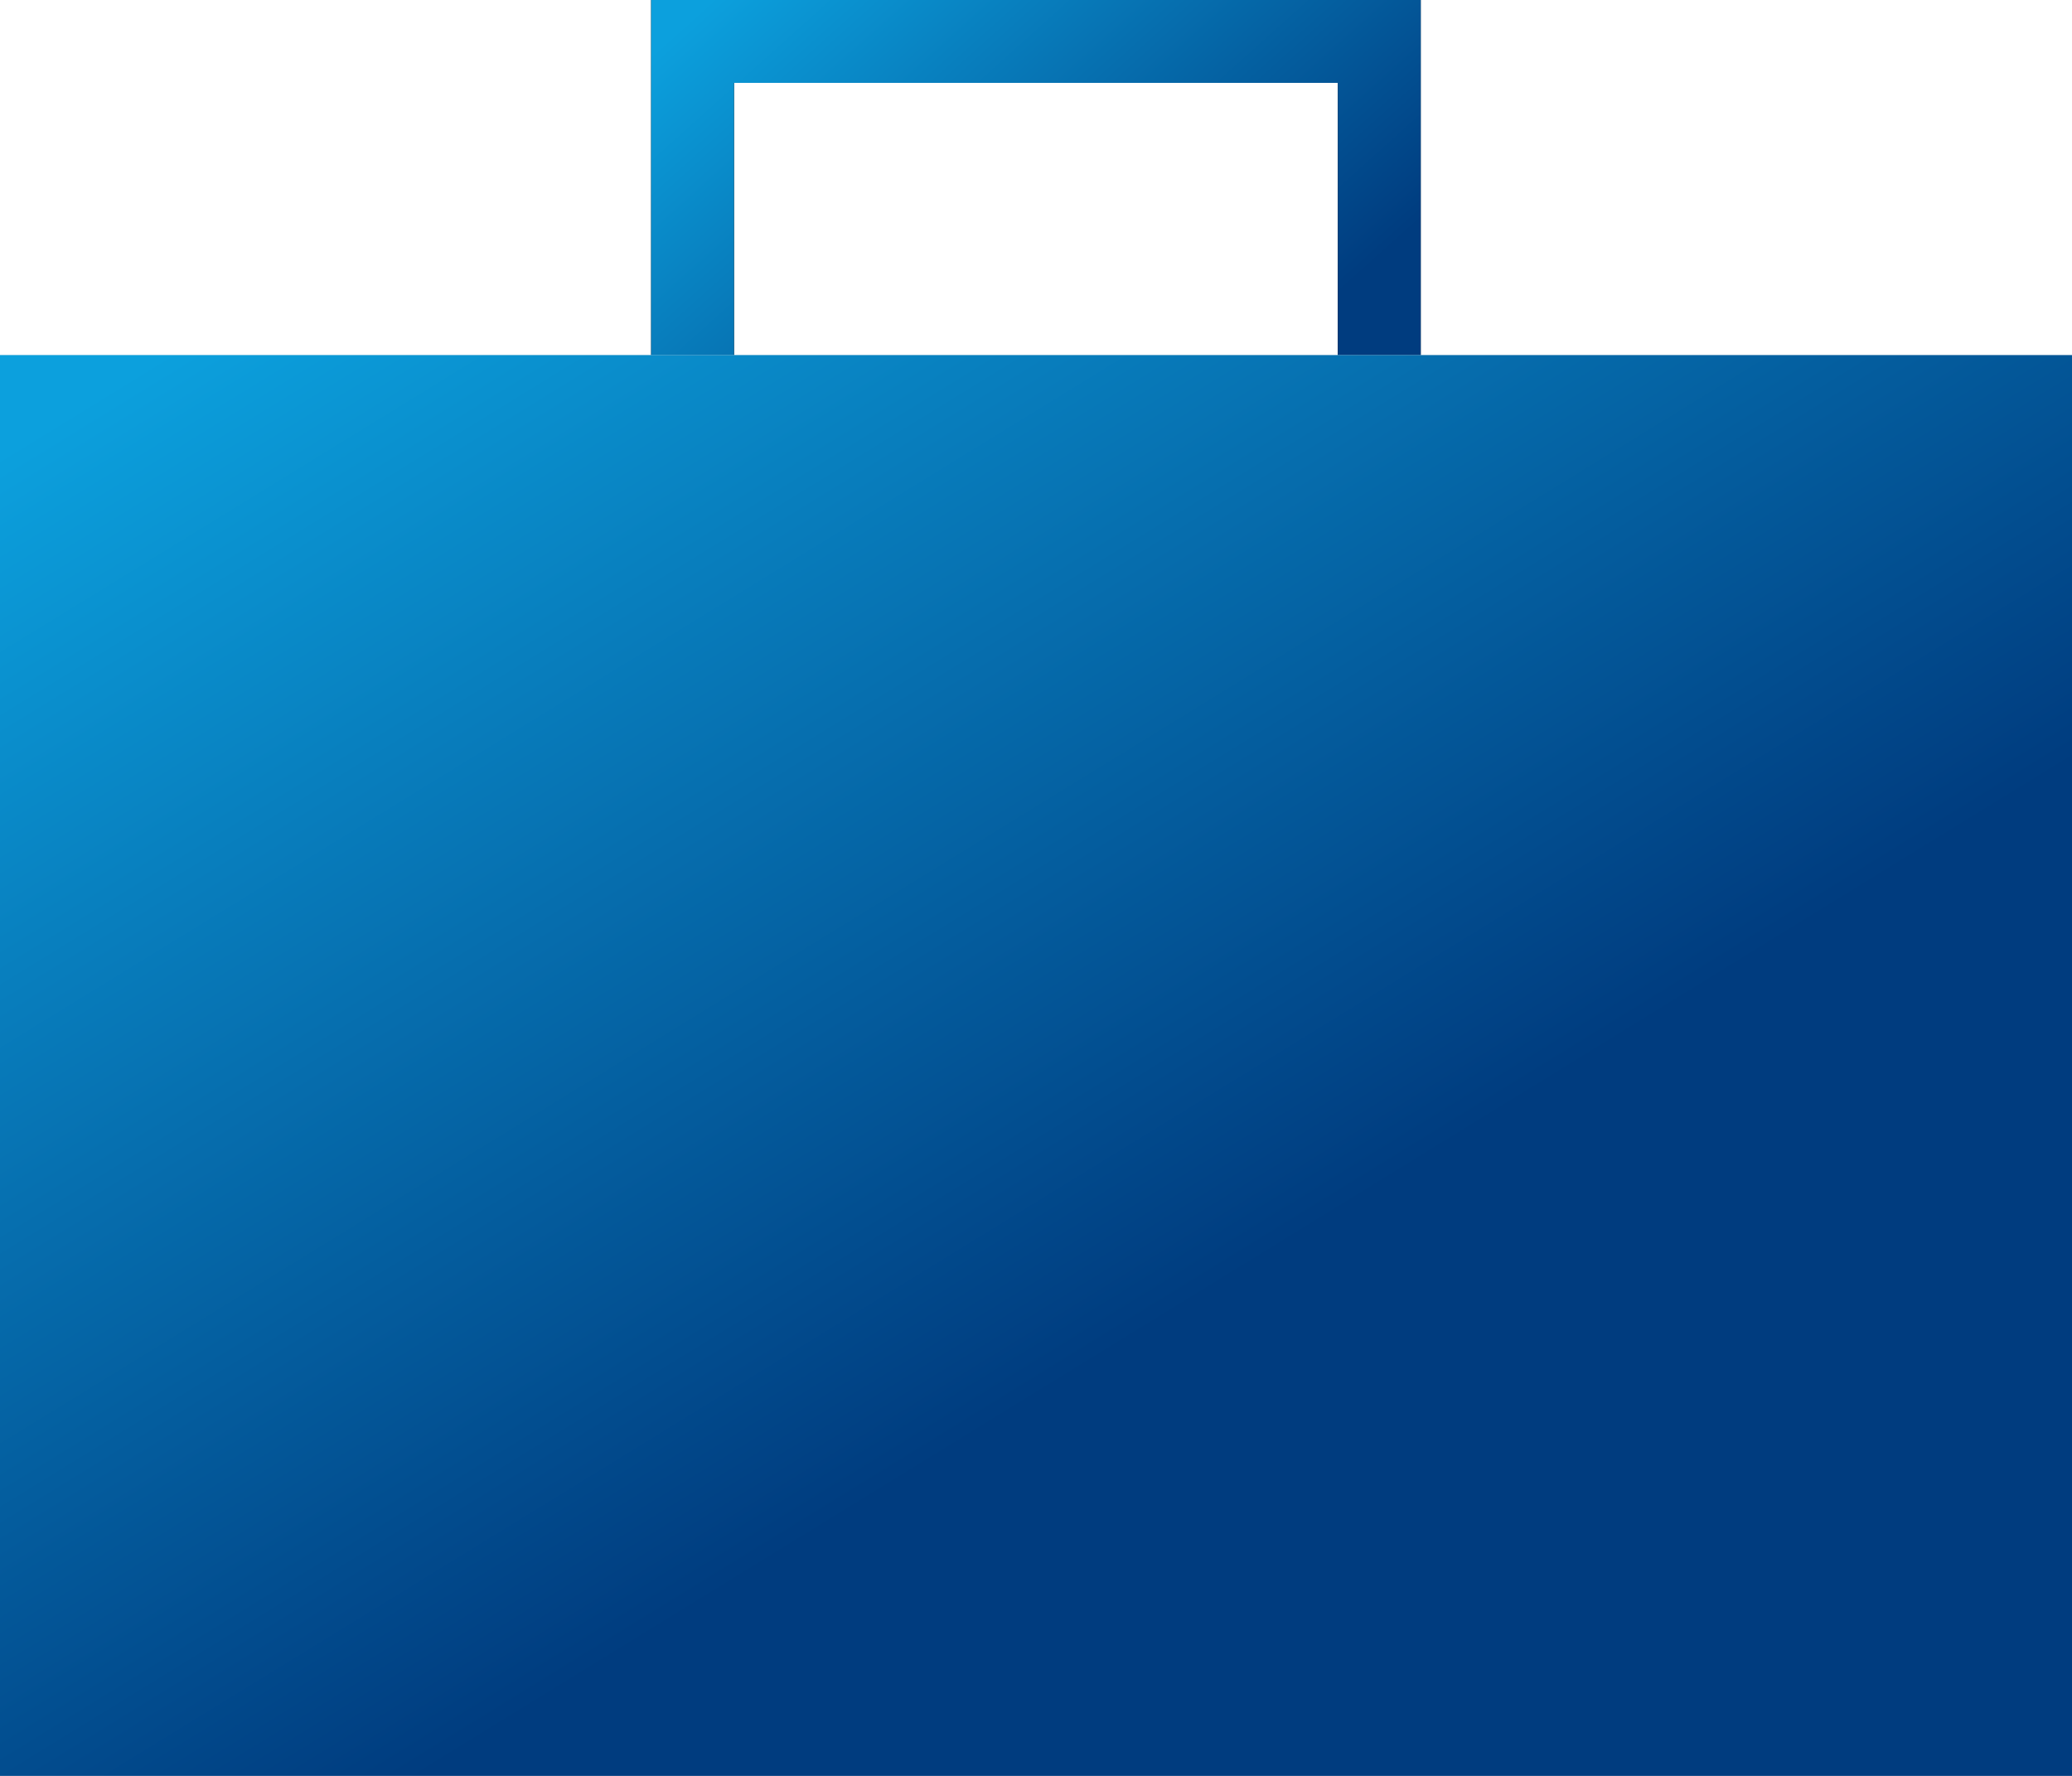
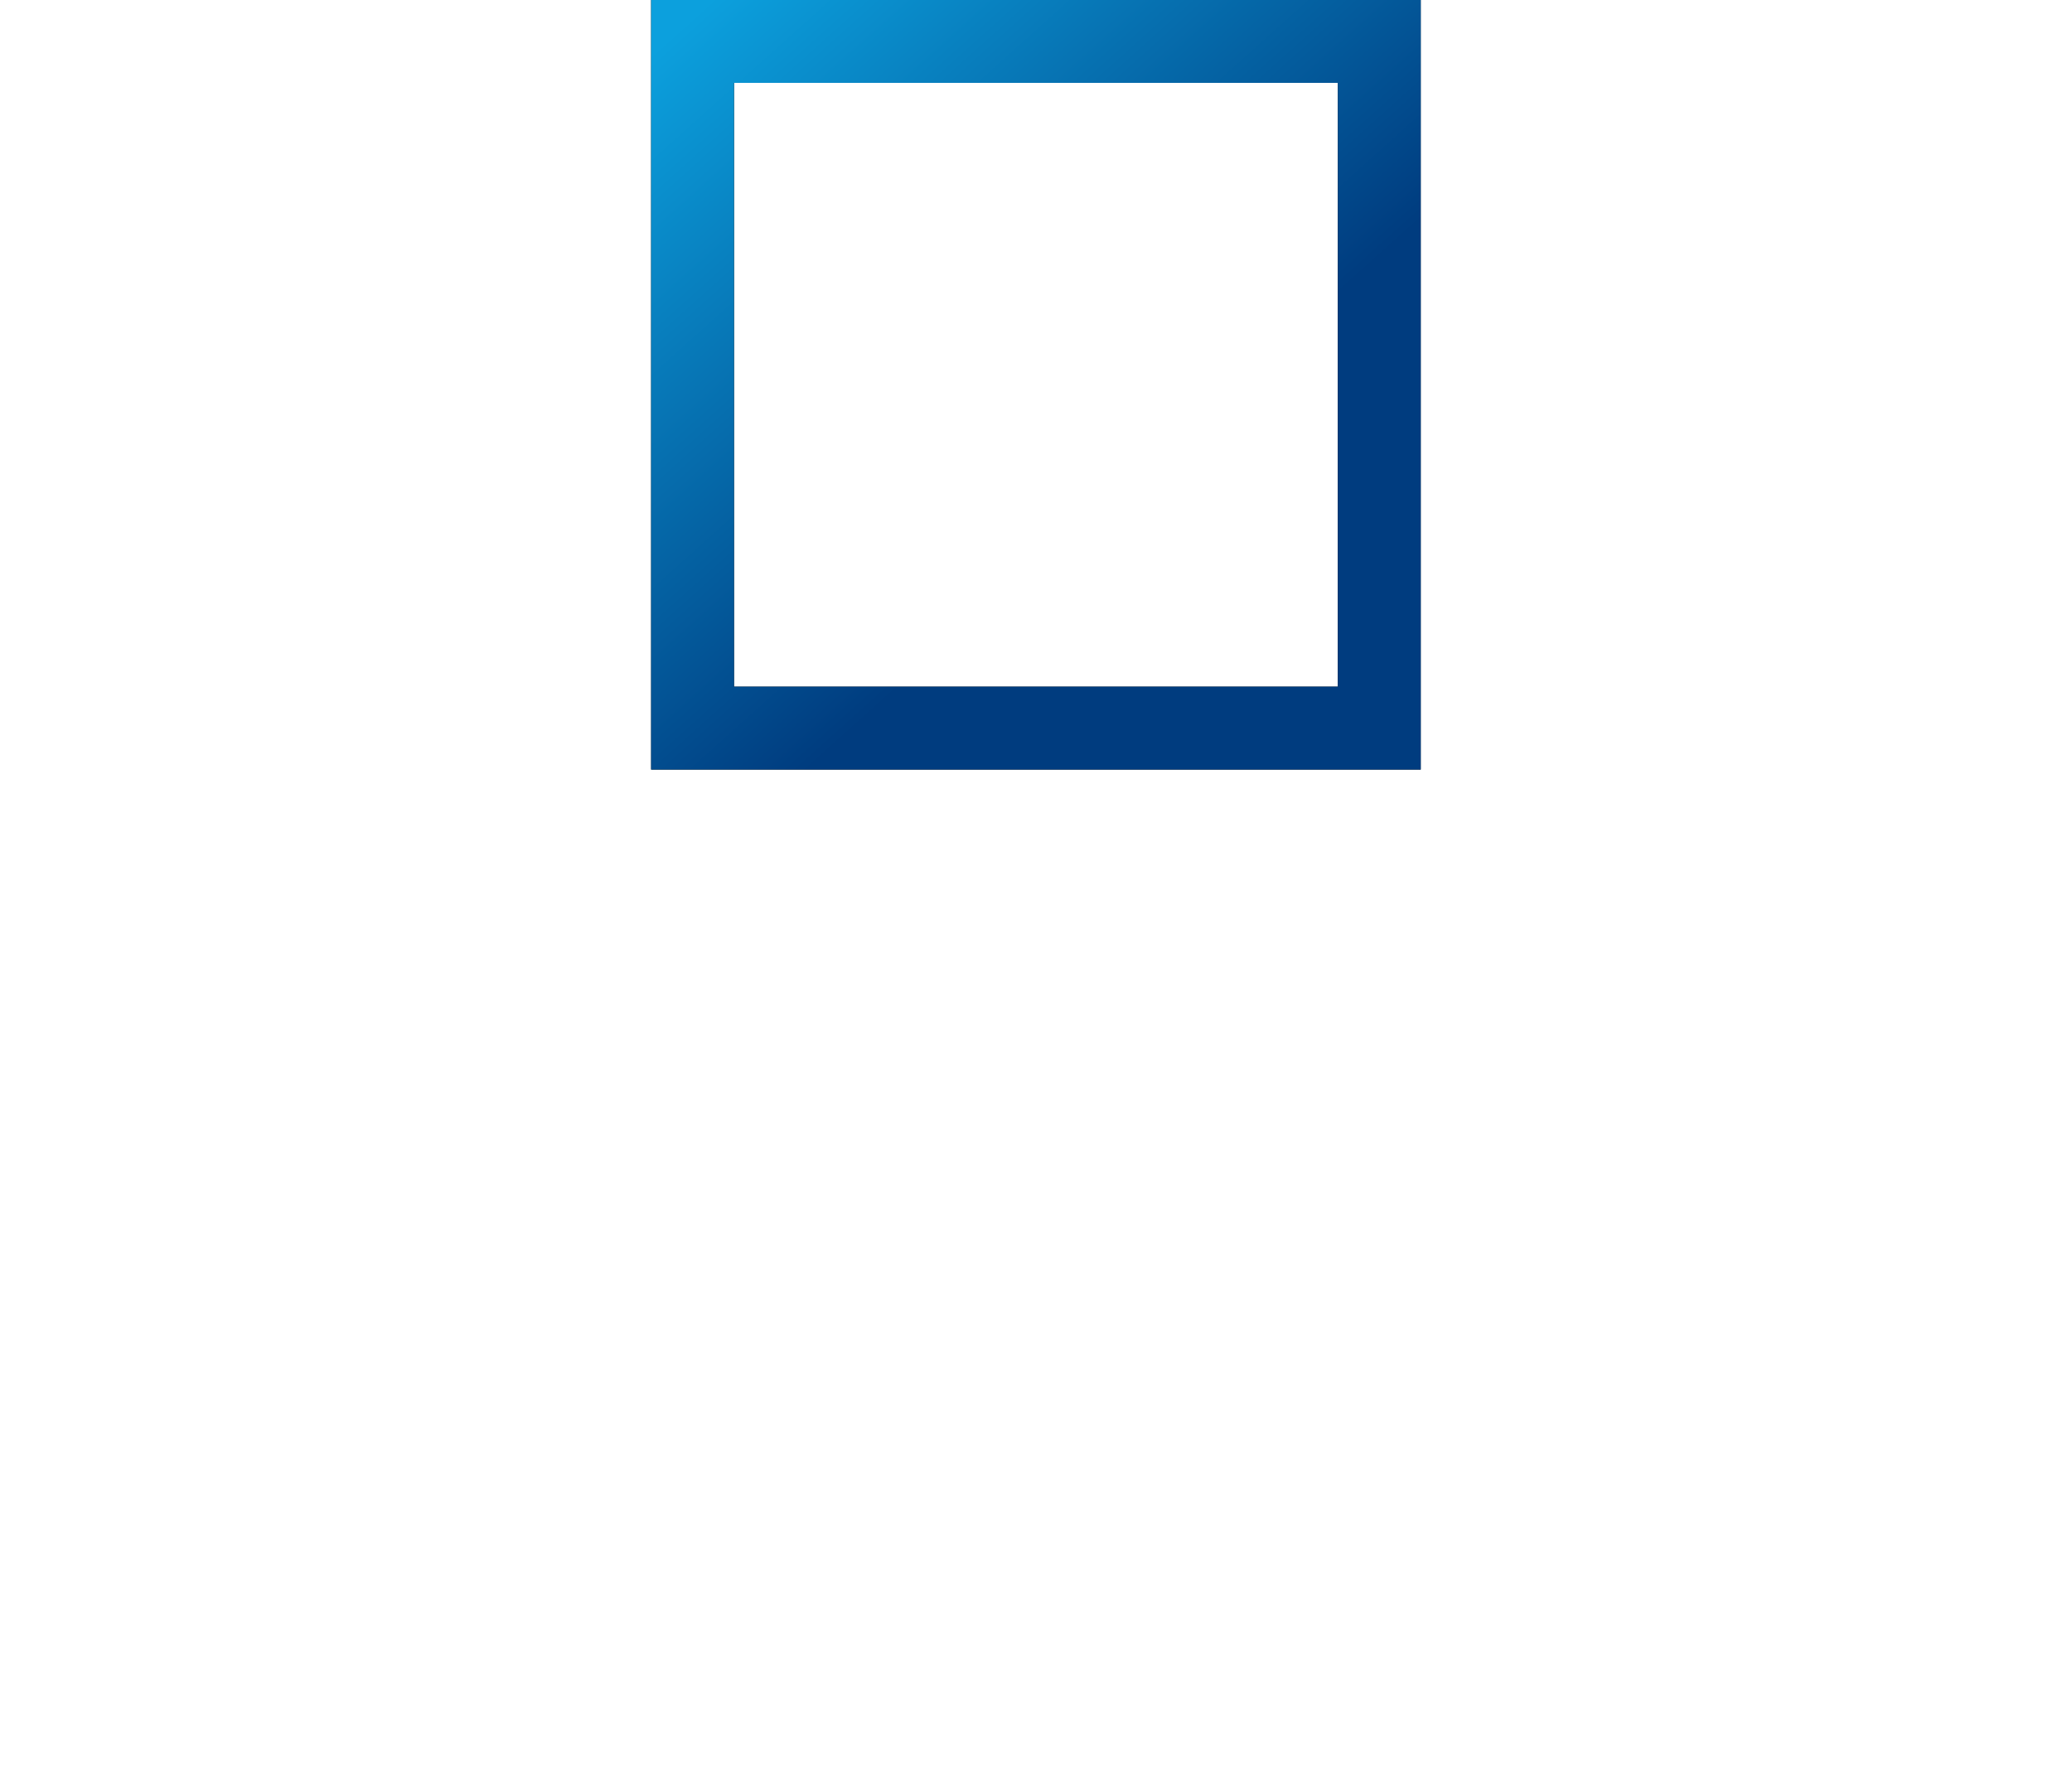
<svg xmlns="http://www.w3.org/2000/svg" width="28" height="24" fill="none" viewBox="0 0 28 24">
  <path stroke="#000" stroke-width="1.12" d="M9.359.56h9.28v9.28h-9.28z" />
  <path stroke="url(#a)" stroke-width="1.12" d="M9.359.56h9.28v9.28h-9.28z" />
-   <path fill="#D9D9D9" d="M0 4.799h28.001V24H0z" />
-   <path fill="url(#b)" d="M0 4.799h28.001V24H0z" />
  <defs>
    <linearGradient id="a" x1="13.999" x2="8.24" y1="7.648" y2="1.227" gradientUnits="userSpaceOnUse">
      <stop stop-color="#003C7F" />
      <stop offset="1" stop-color="#0CA0DD" />
    </linearGradient>
    <linearGradient id="b" x1="14" x2="4.456" y1="18.919" y2="3.4" gradientUnits="userSpaceOnUse">
      <stop stop-color="#003C7F" />
      <stop offset="1" stop-color="#0CA0DD" />
    </linearGradient>
  </defs>
</svg>